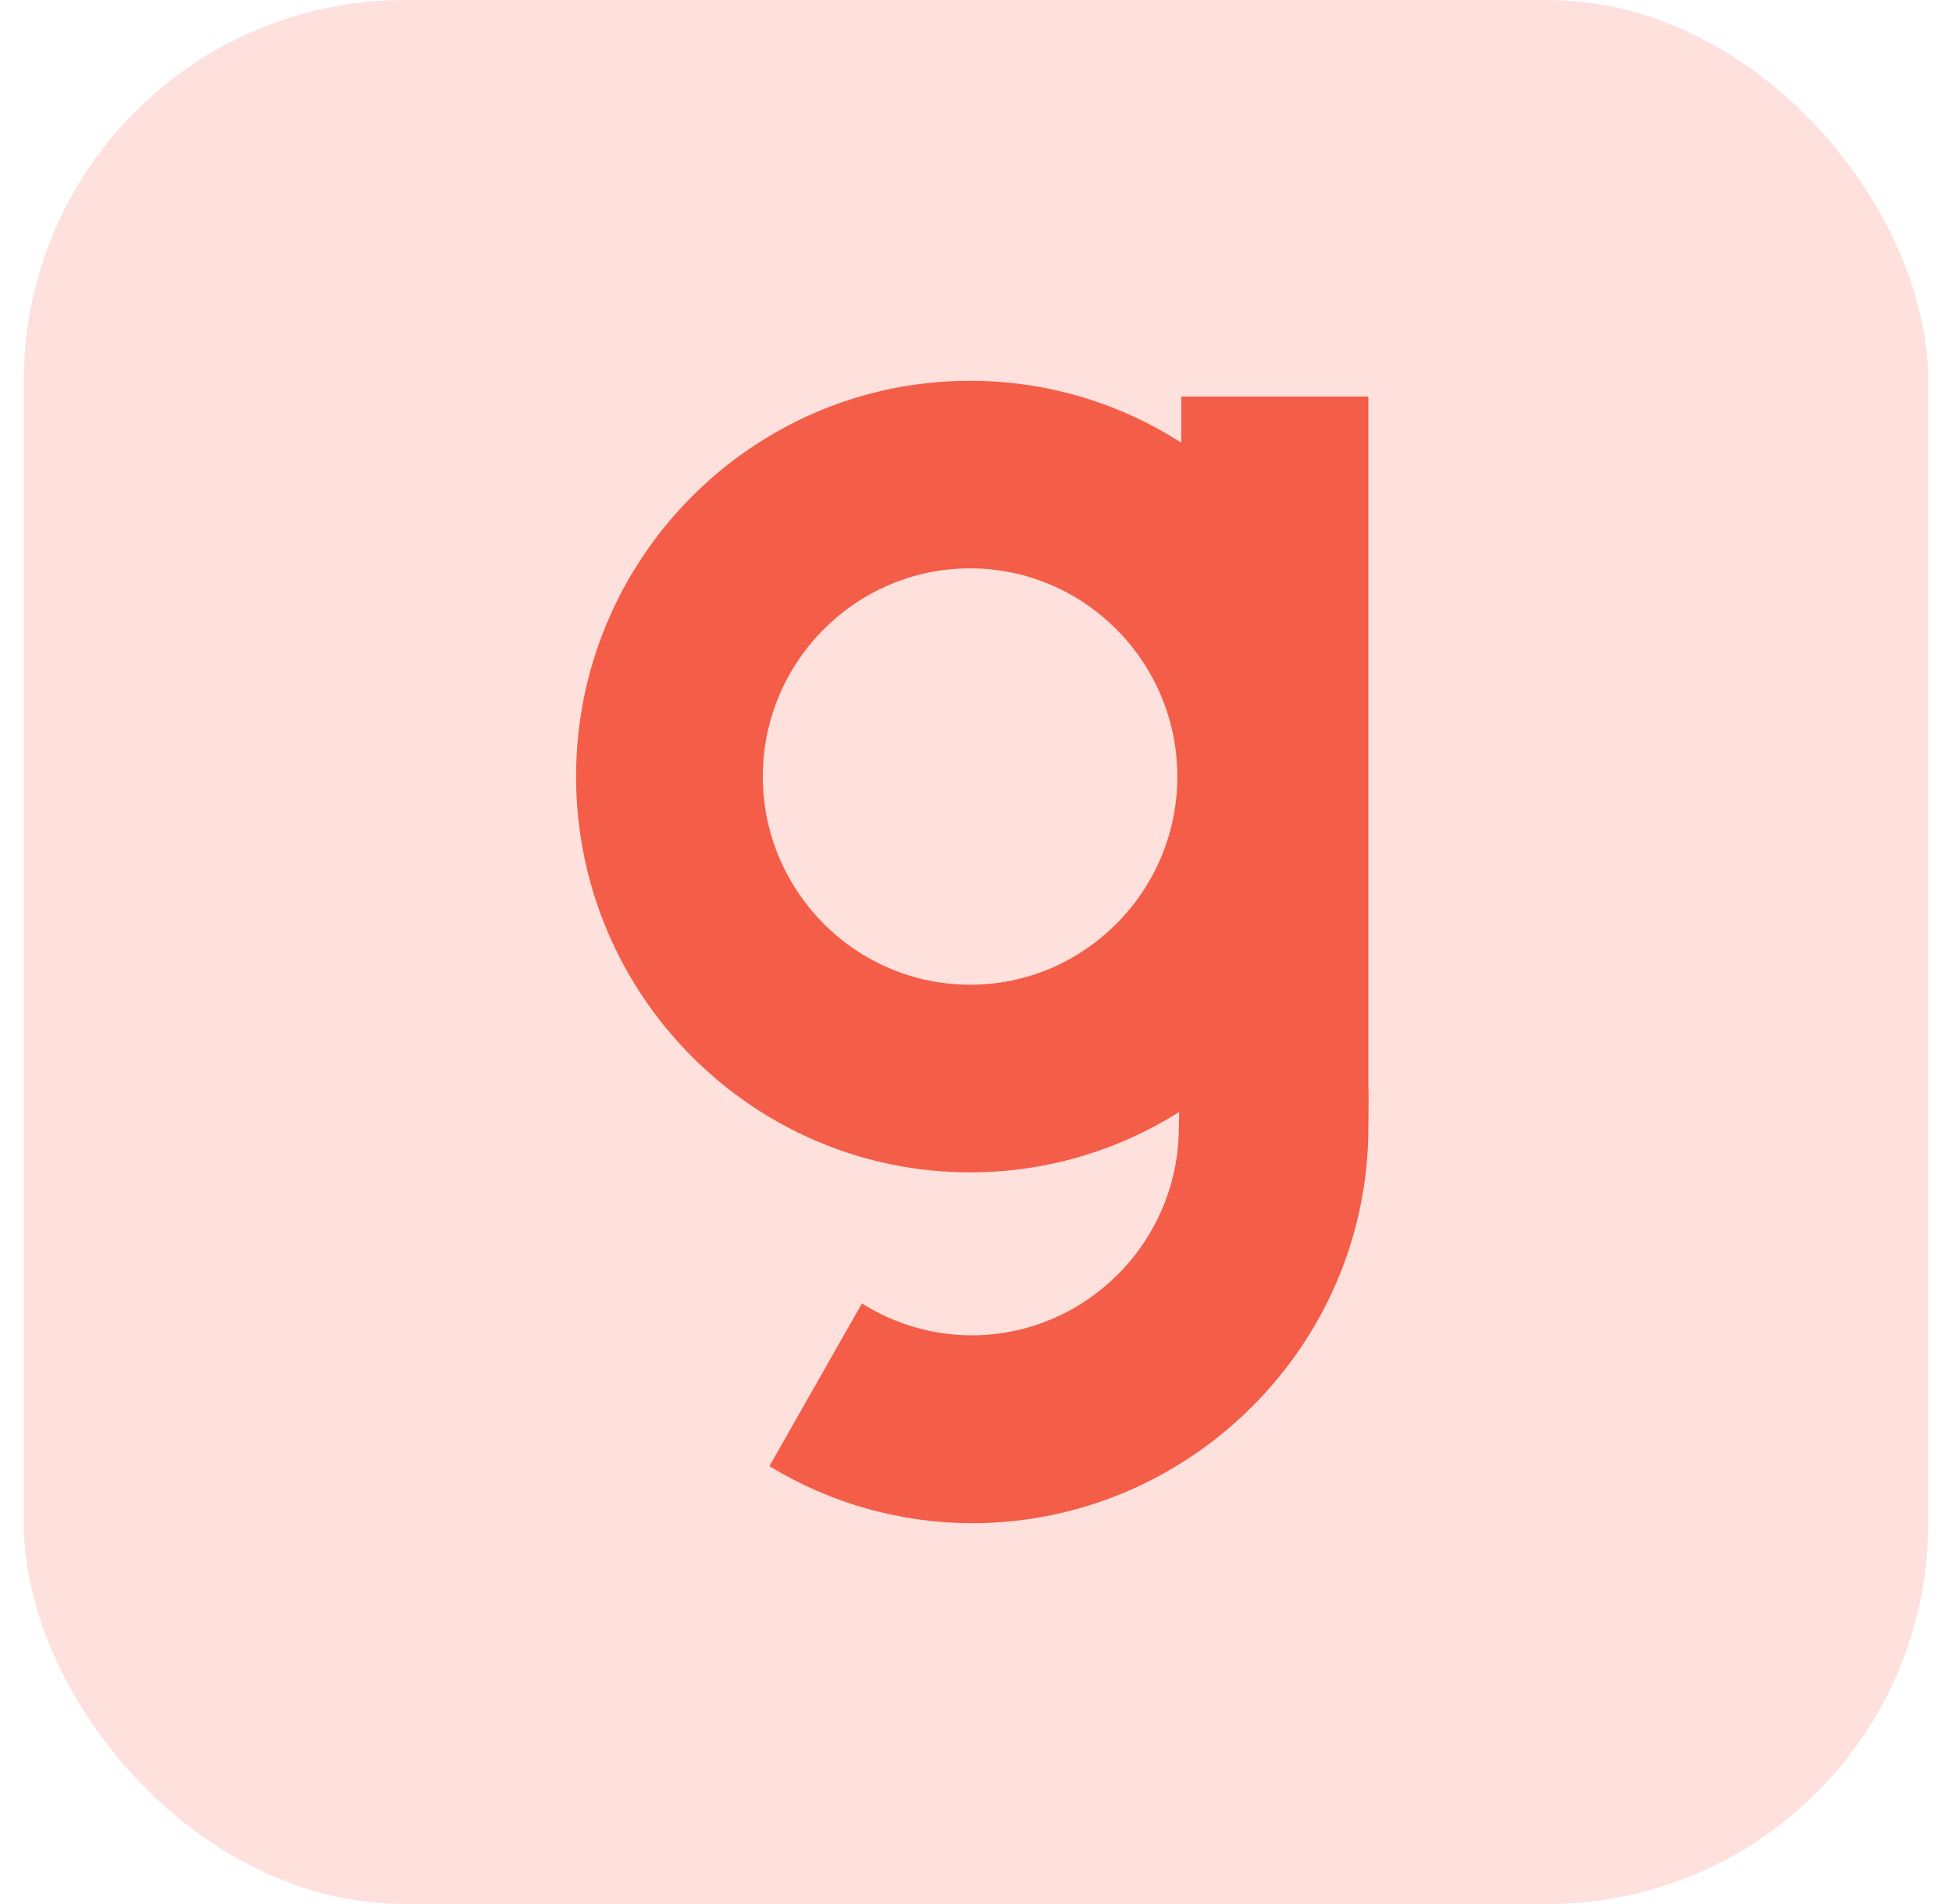
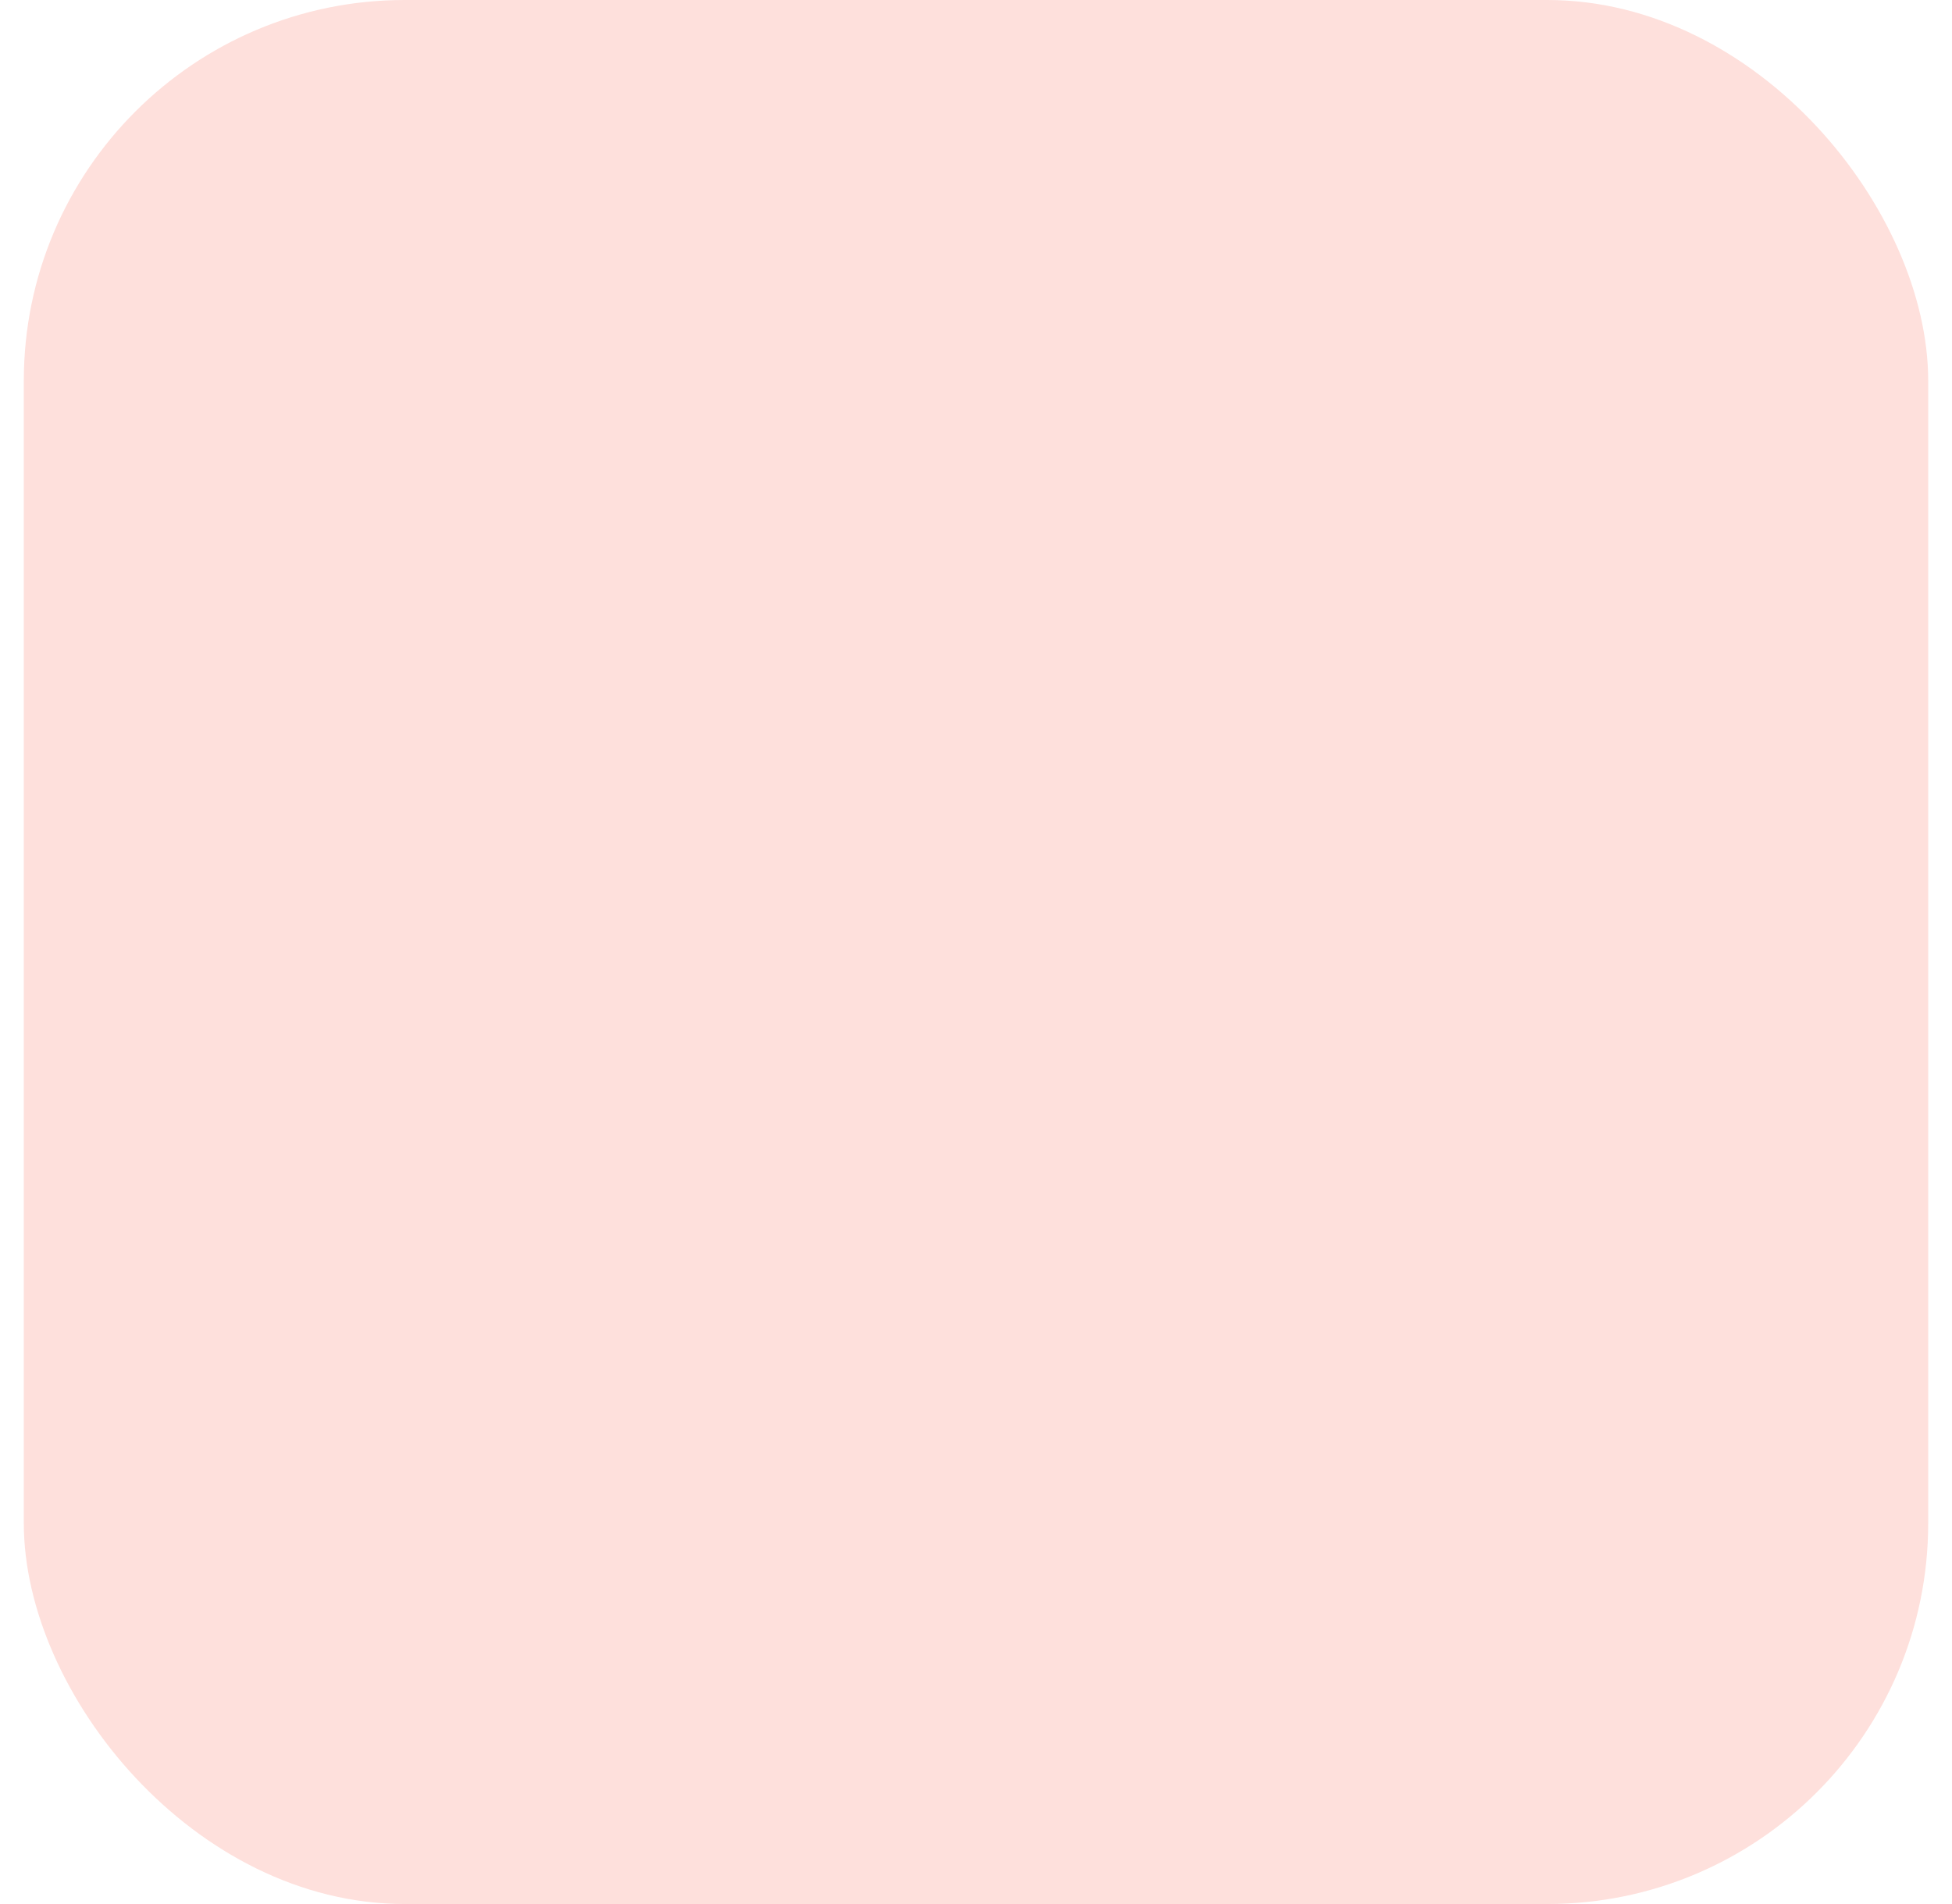
<svg xmlns="http://www.w3.org/2000/svg" width="41" height="40" viewBox="0 0 41 40" fill="none">
  <rect x="0.5" width="40" height="40" rx="8" fill="#FEE0DC" />
-   <path d="M28.741 22.817V8.331H24.812V9.301C23.489 8.45 21.948 7.998 20.374 8C15.812 8 12.1 11.729 12.1 16.314C12.1 20.899 15.812 24.629 20.375 24.629C21.93 24.631 23.453 24.191 24.768 23.36C24.768 23.488 24.761 23.602 24.761 23.679C24.761 26.089 22.806 28.053 20.407 28.053C19.592 28.051 18.793 27.819 18.104 27.383L16.161 30.801C17.442 31.583 18.913 31.997 20.414 32C24.977 32 28.741 28.269 28.741 23.685C28.741 23.507 28.753 22.983 28.741 22.817ZM20.375 20.687C17.978 20.687 16.022 18.724 16.022 16.314C16.022 13.904 17.977 11.94 20.375 11.94C22.774 11.94 24.729 13.904 24.729 16.314C24.729 18.724 22.774 20.688 20.375 20.688V20.687Z" fill="#F45D48" />
</svg>